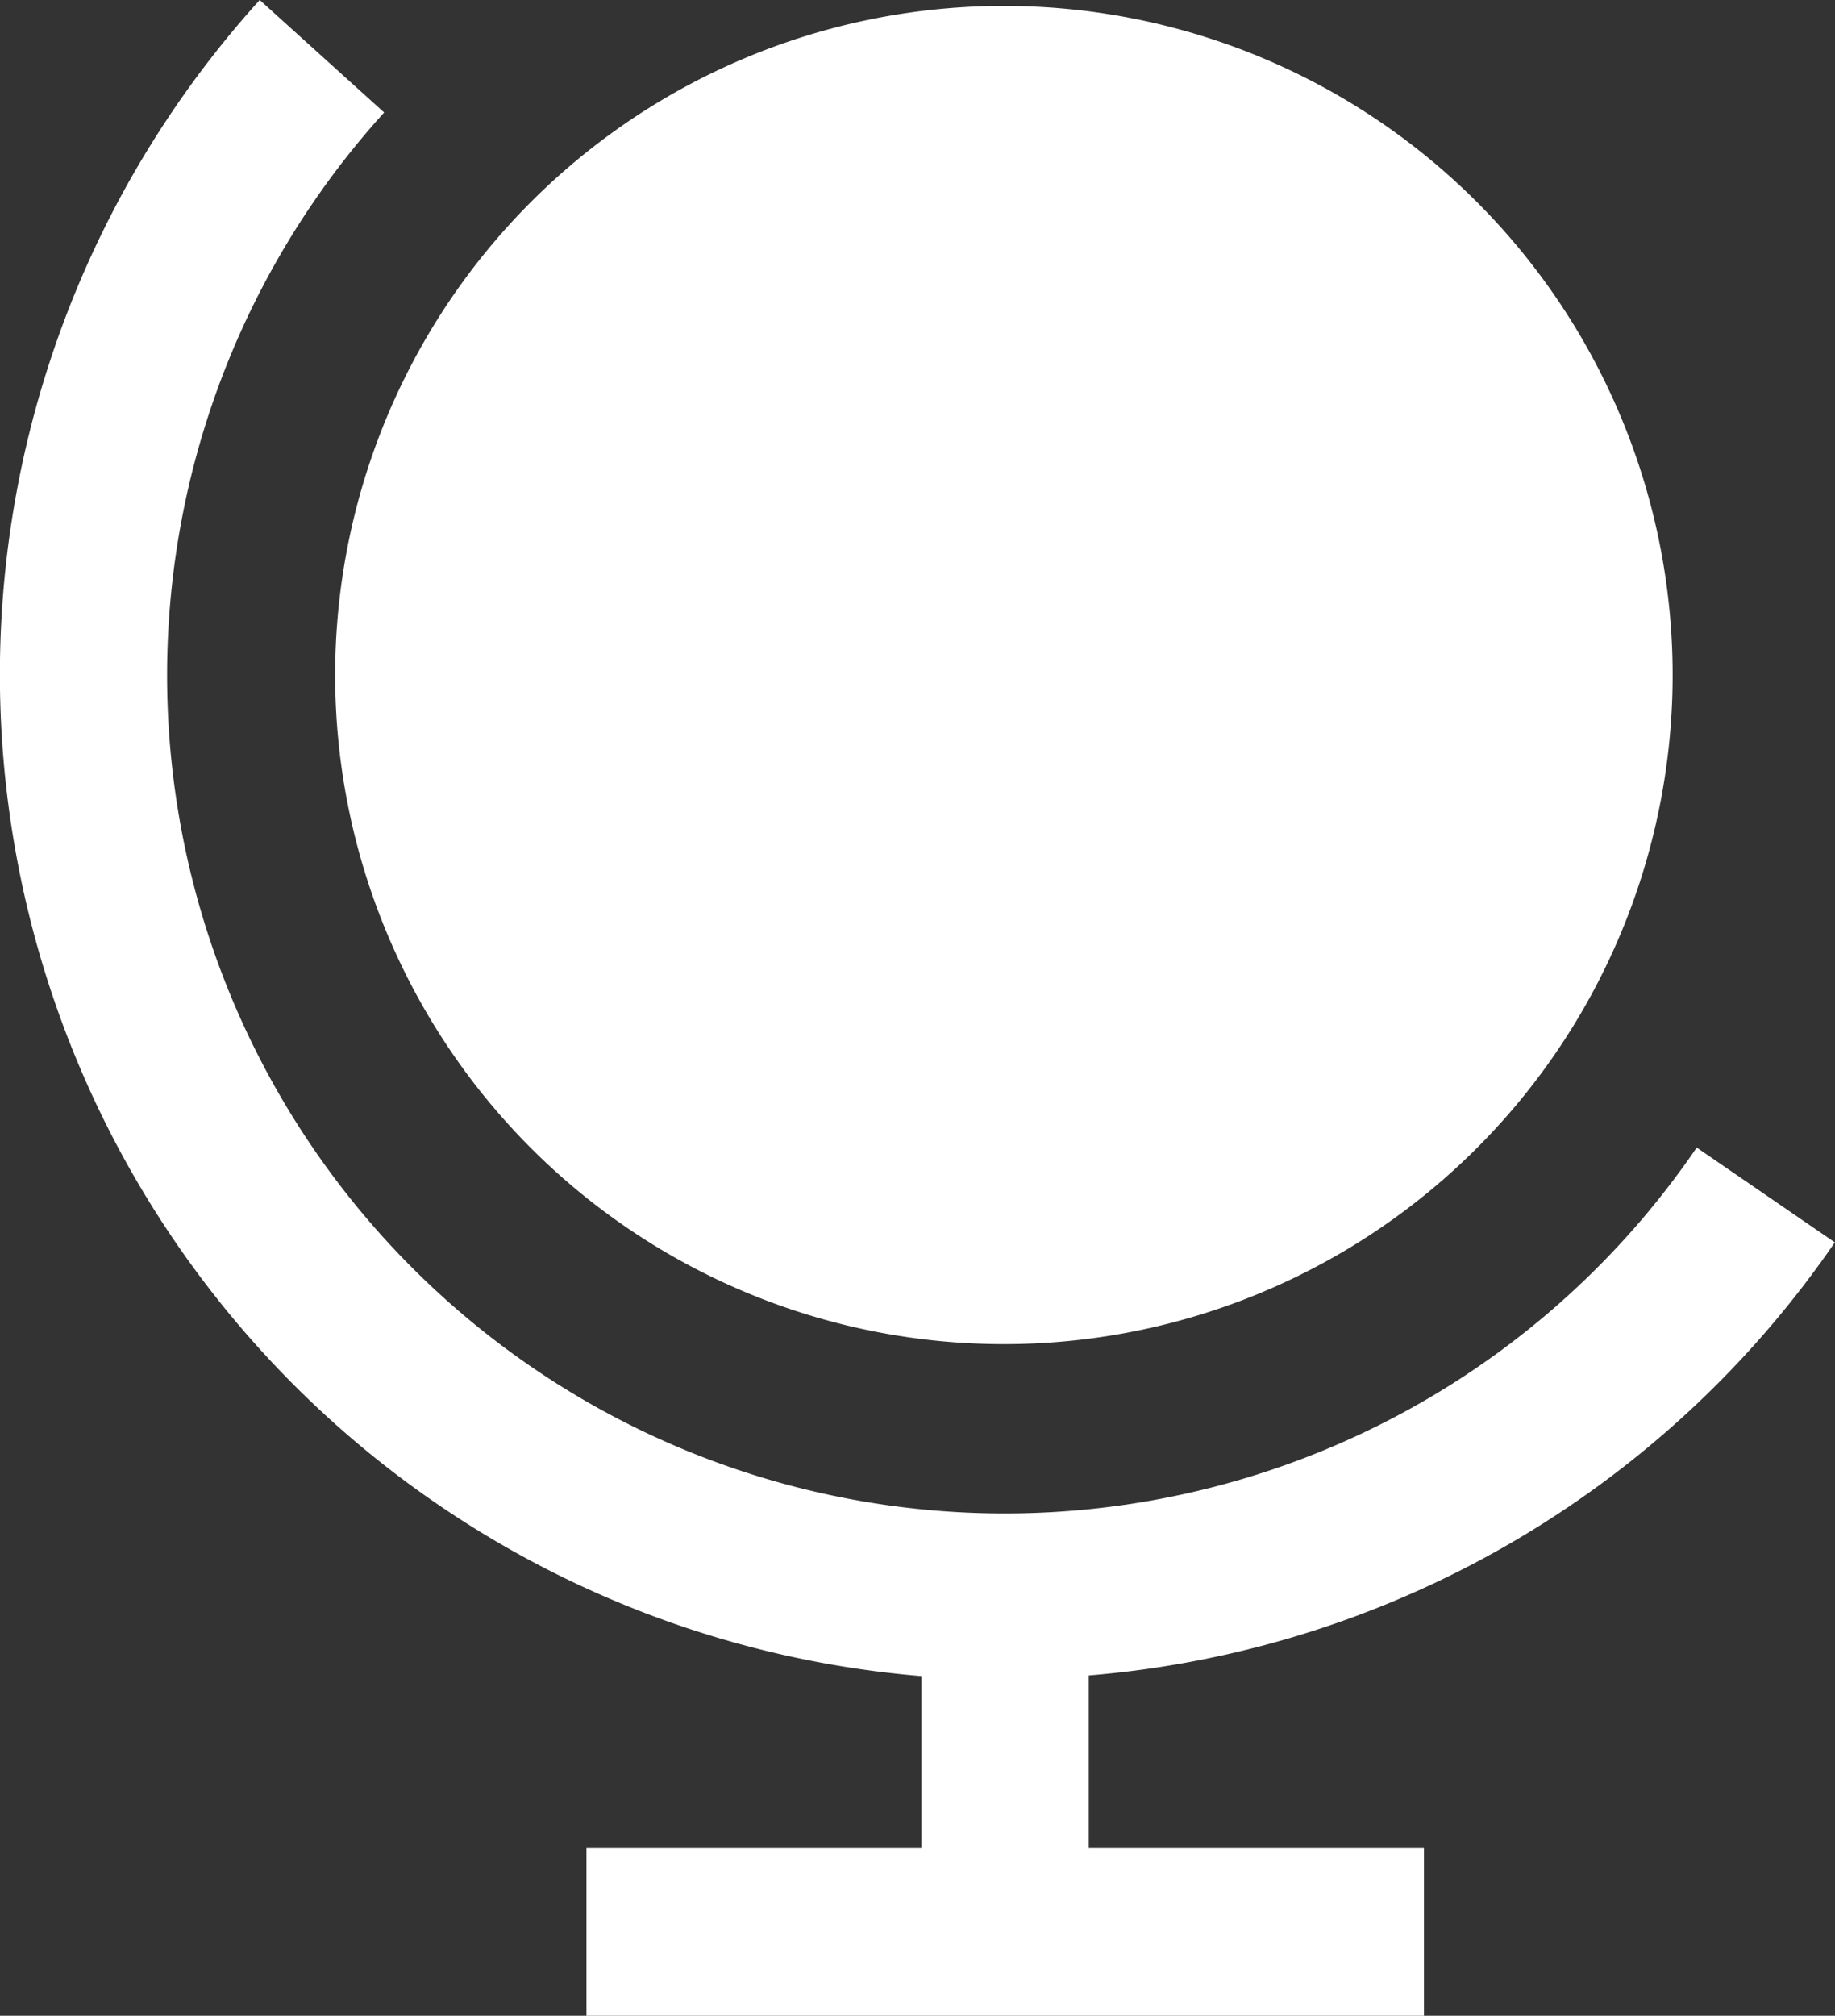
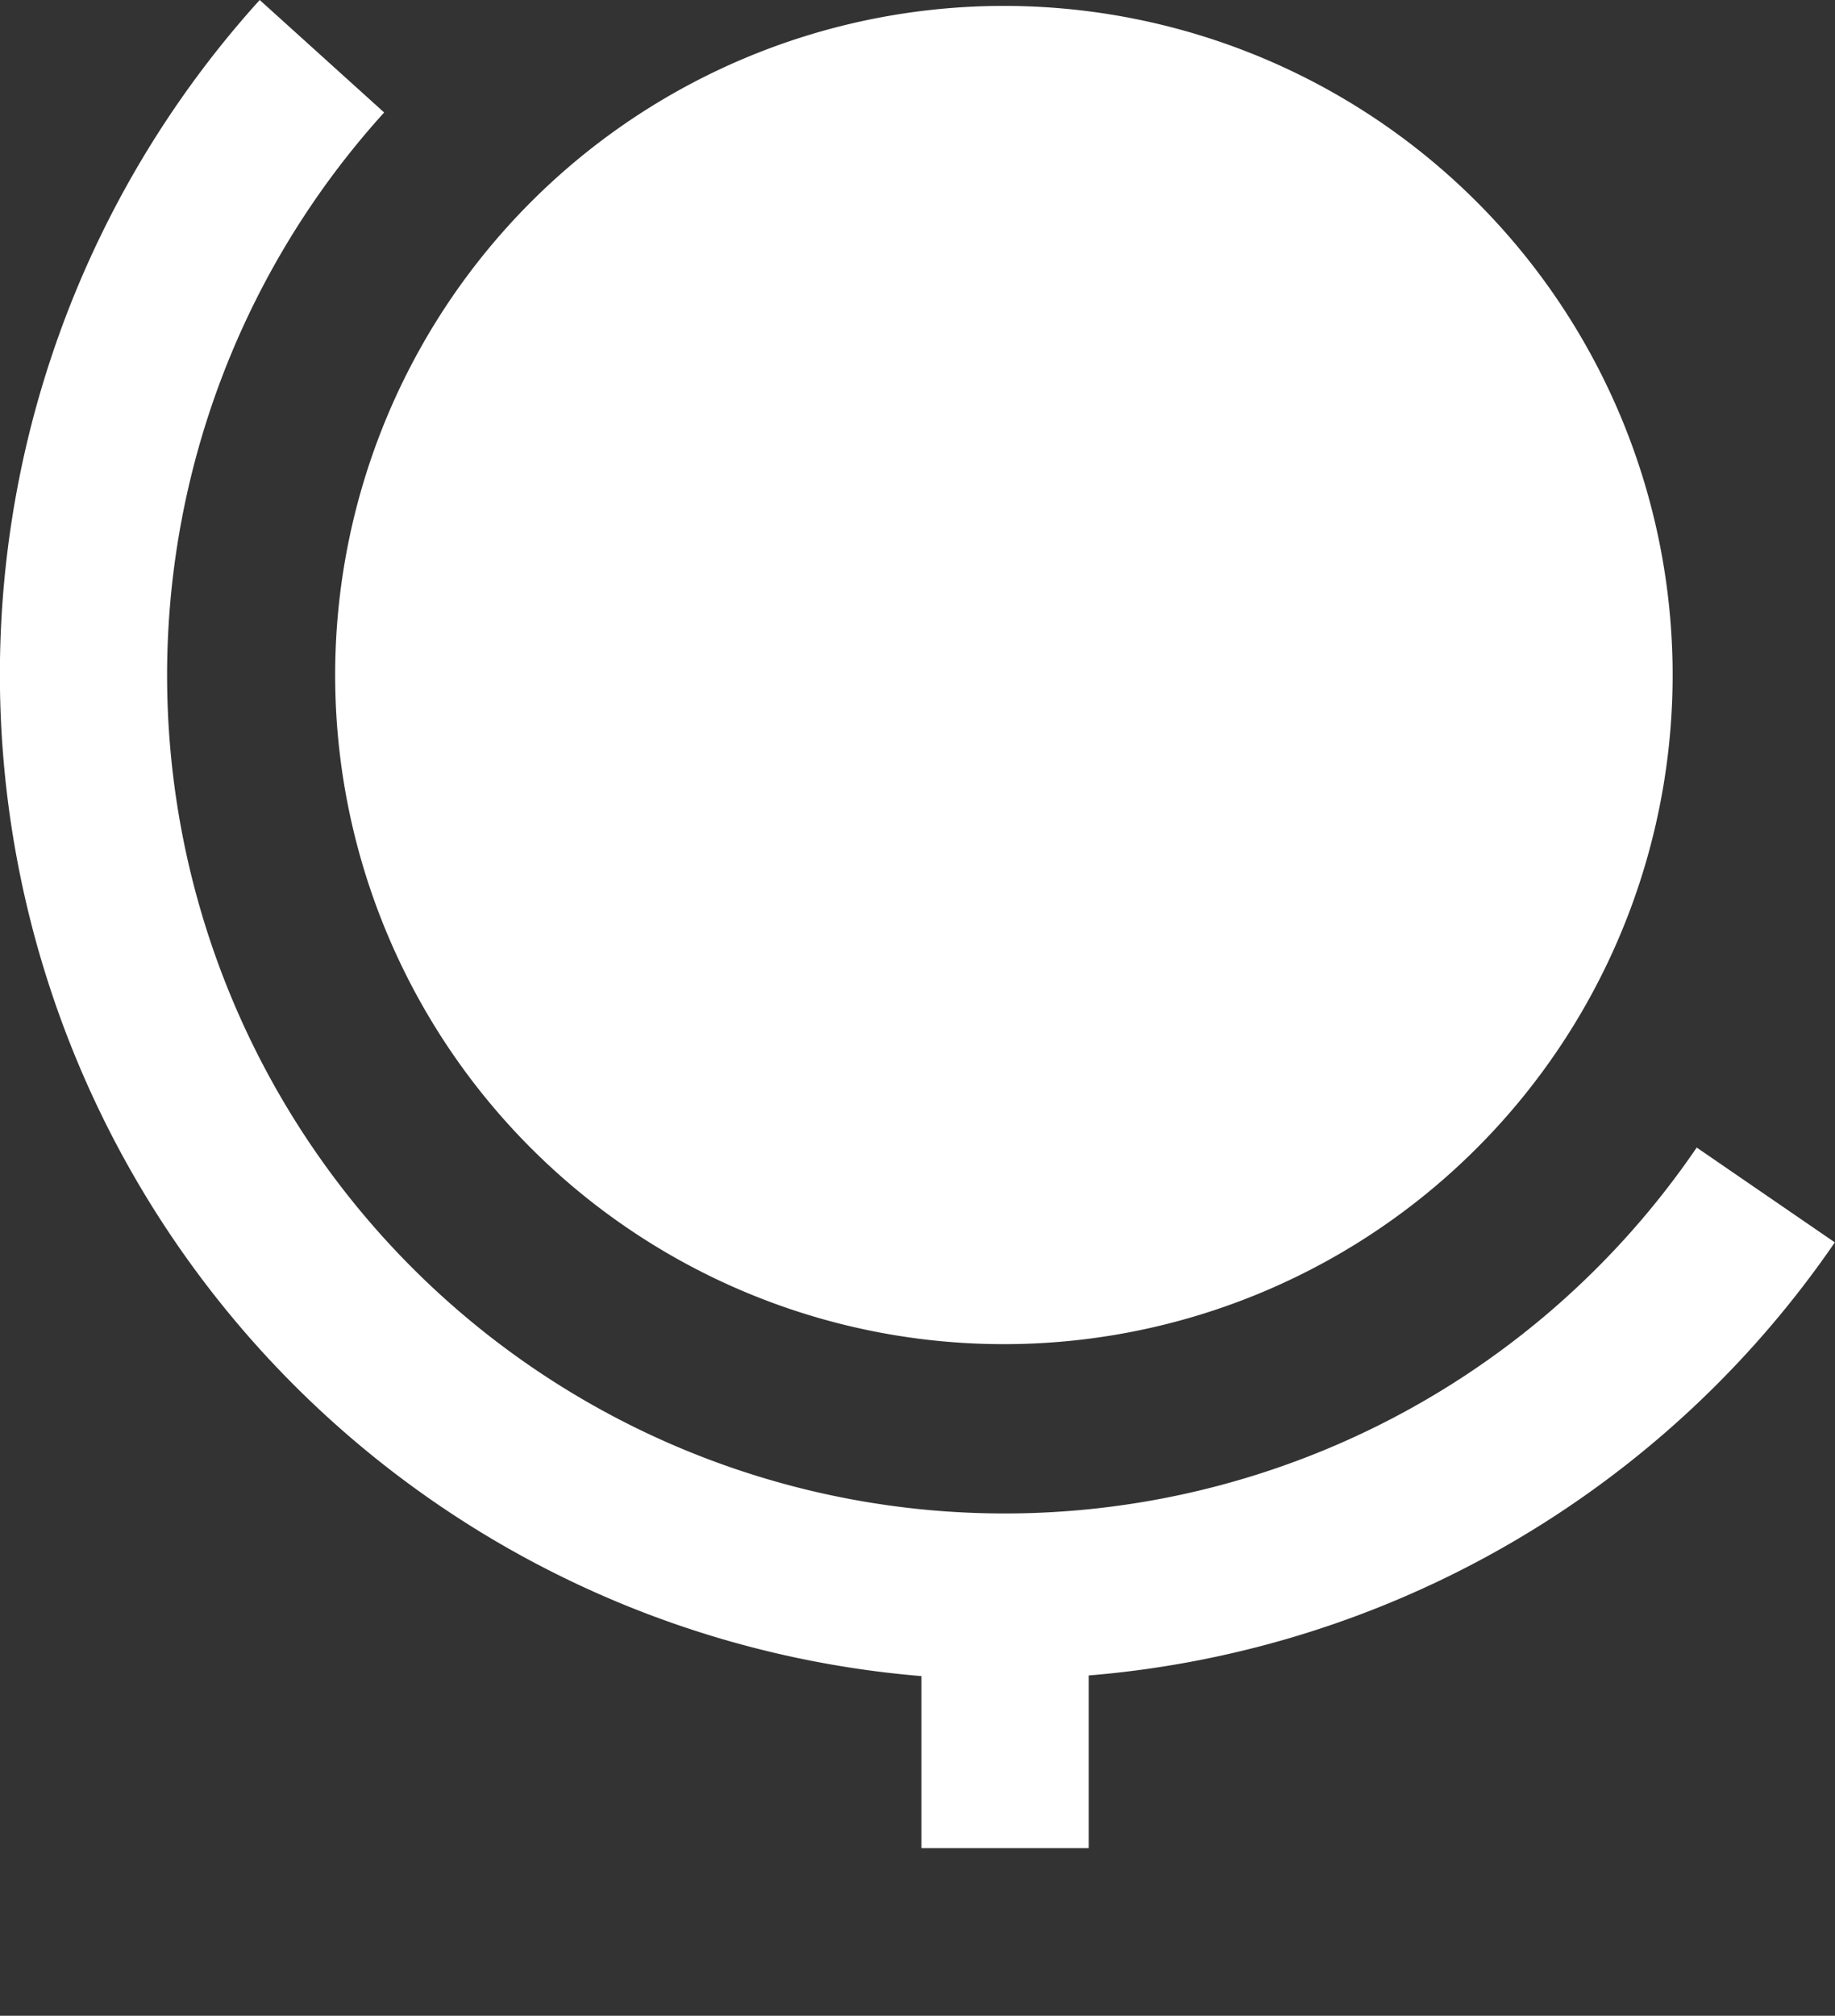
<svg xmlns="http://www.w3.org/2000/svg" width="36.742" height="40.338" viewBox="0 0 36.742 40.338">
  <rect x="0" y="0" width="36.742" height="40.338" fill="#333333" stroke="none" />
-   <path id="globe-alt_1_" data-name="globe-alt (1)" d="M6.711,13.505a13.39,13.39,0,1,1,1.058,5.22,13.374,13.374,0,0,1-1.058-5.22ZM36.742,24.864l-2.769-1.9A16.771,16.771,0,1,1,7.692,2.251L5.2,0A20.112,20.112,0,0,0,18.45,33.541v3.443H11.742v3.354h16.77V36.984H21.8V33.528a20.109,20.109,0,0,0,14.937-8.664Z" fill="#fff" />
+   <path id="globe-alt_1_" data-name="globe-alt (1)" d="M6.711,13.505a13.39,13.39,0,1,1,1.058,5.22,13.374,13.374,0,0,1-1.058-5.22ZM36.742,24.864l-2.769-1.9A16.771,16.771,0,1,1,7.692,2.251L5.2,0A20.112,20.112,0,0,0,18.45,33.541v3.443H11.742h16.77V36.984H21.8V33.528a20.109,20.109,0,0,0,14.937-8.664Z" fill="#fff" />
</svg>